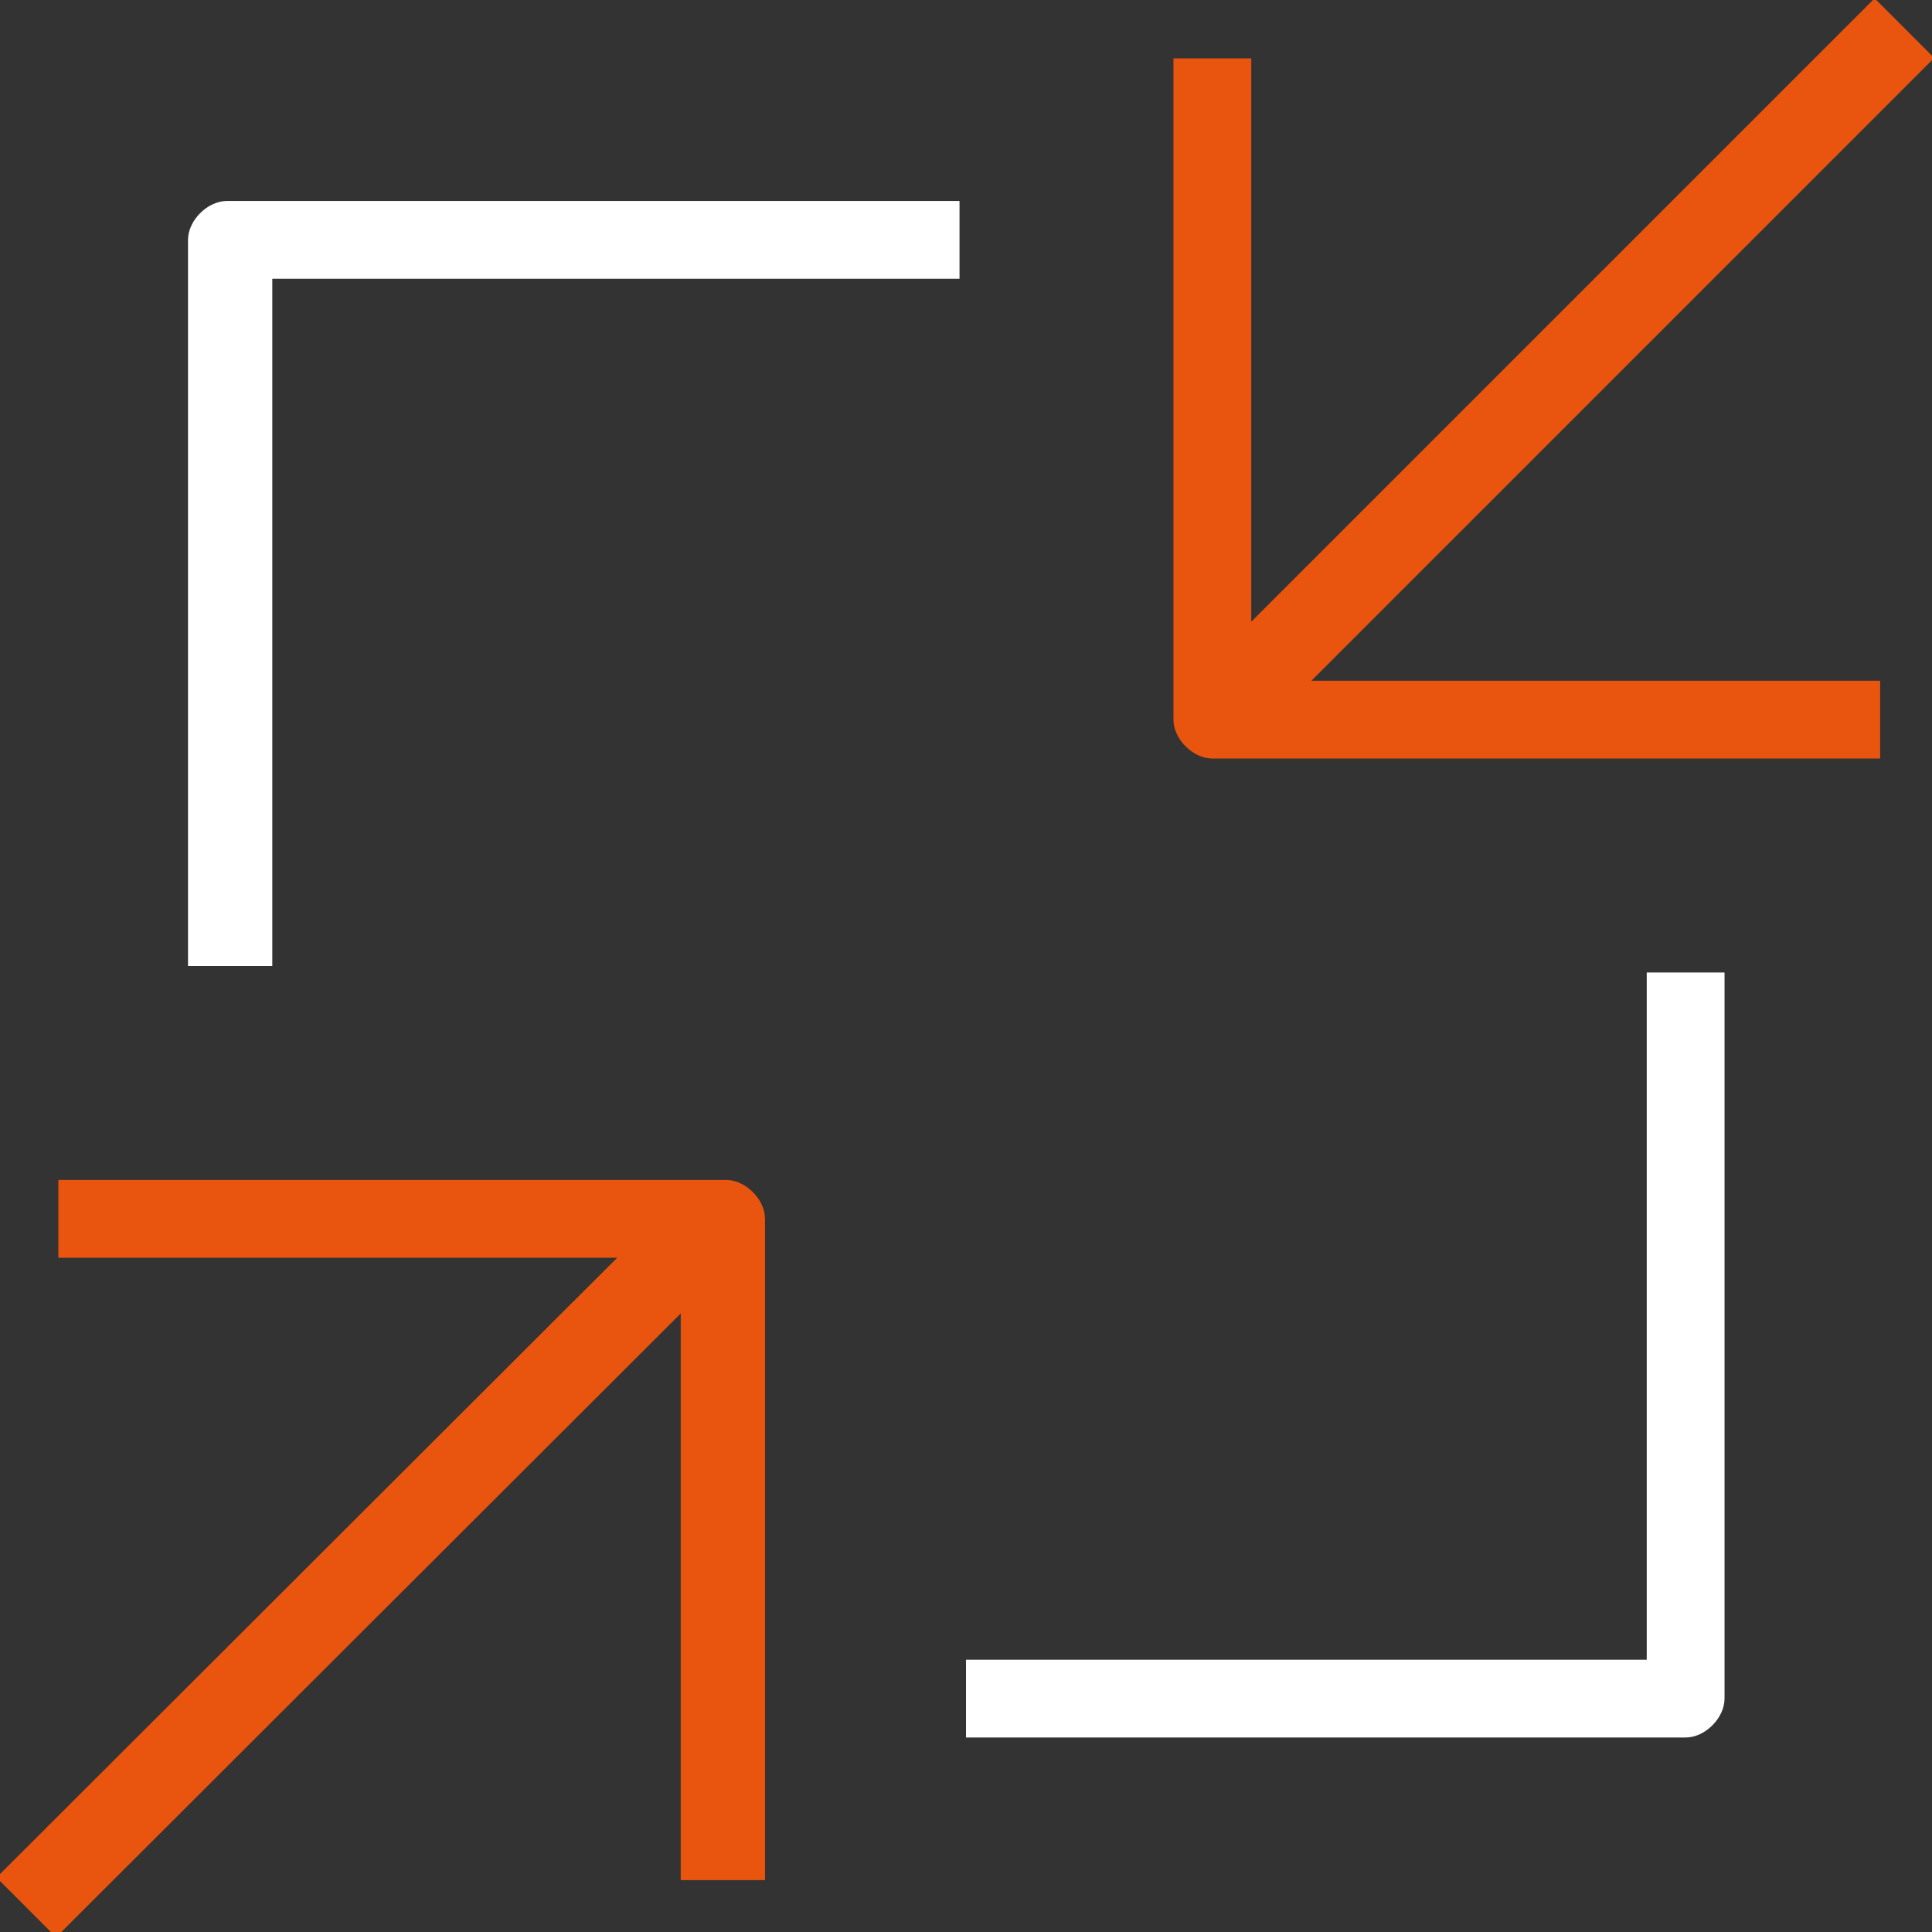
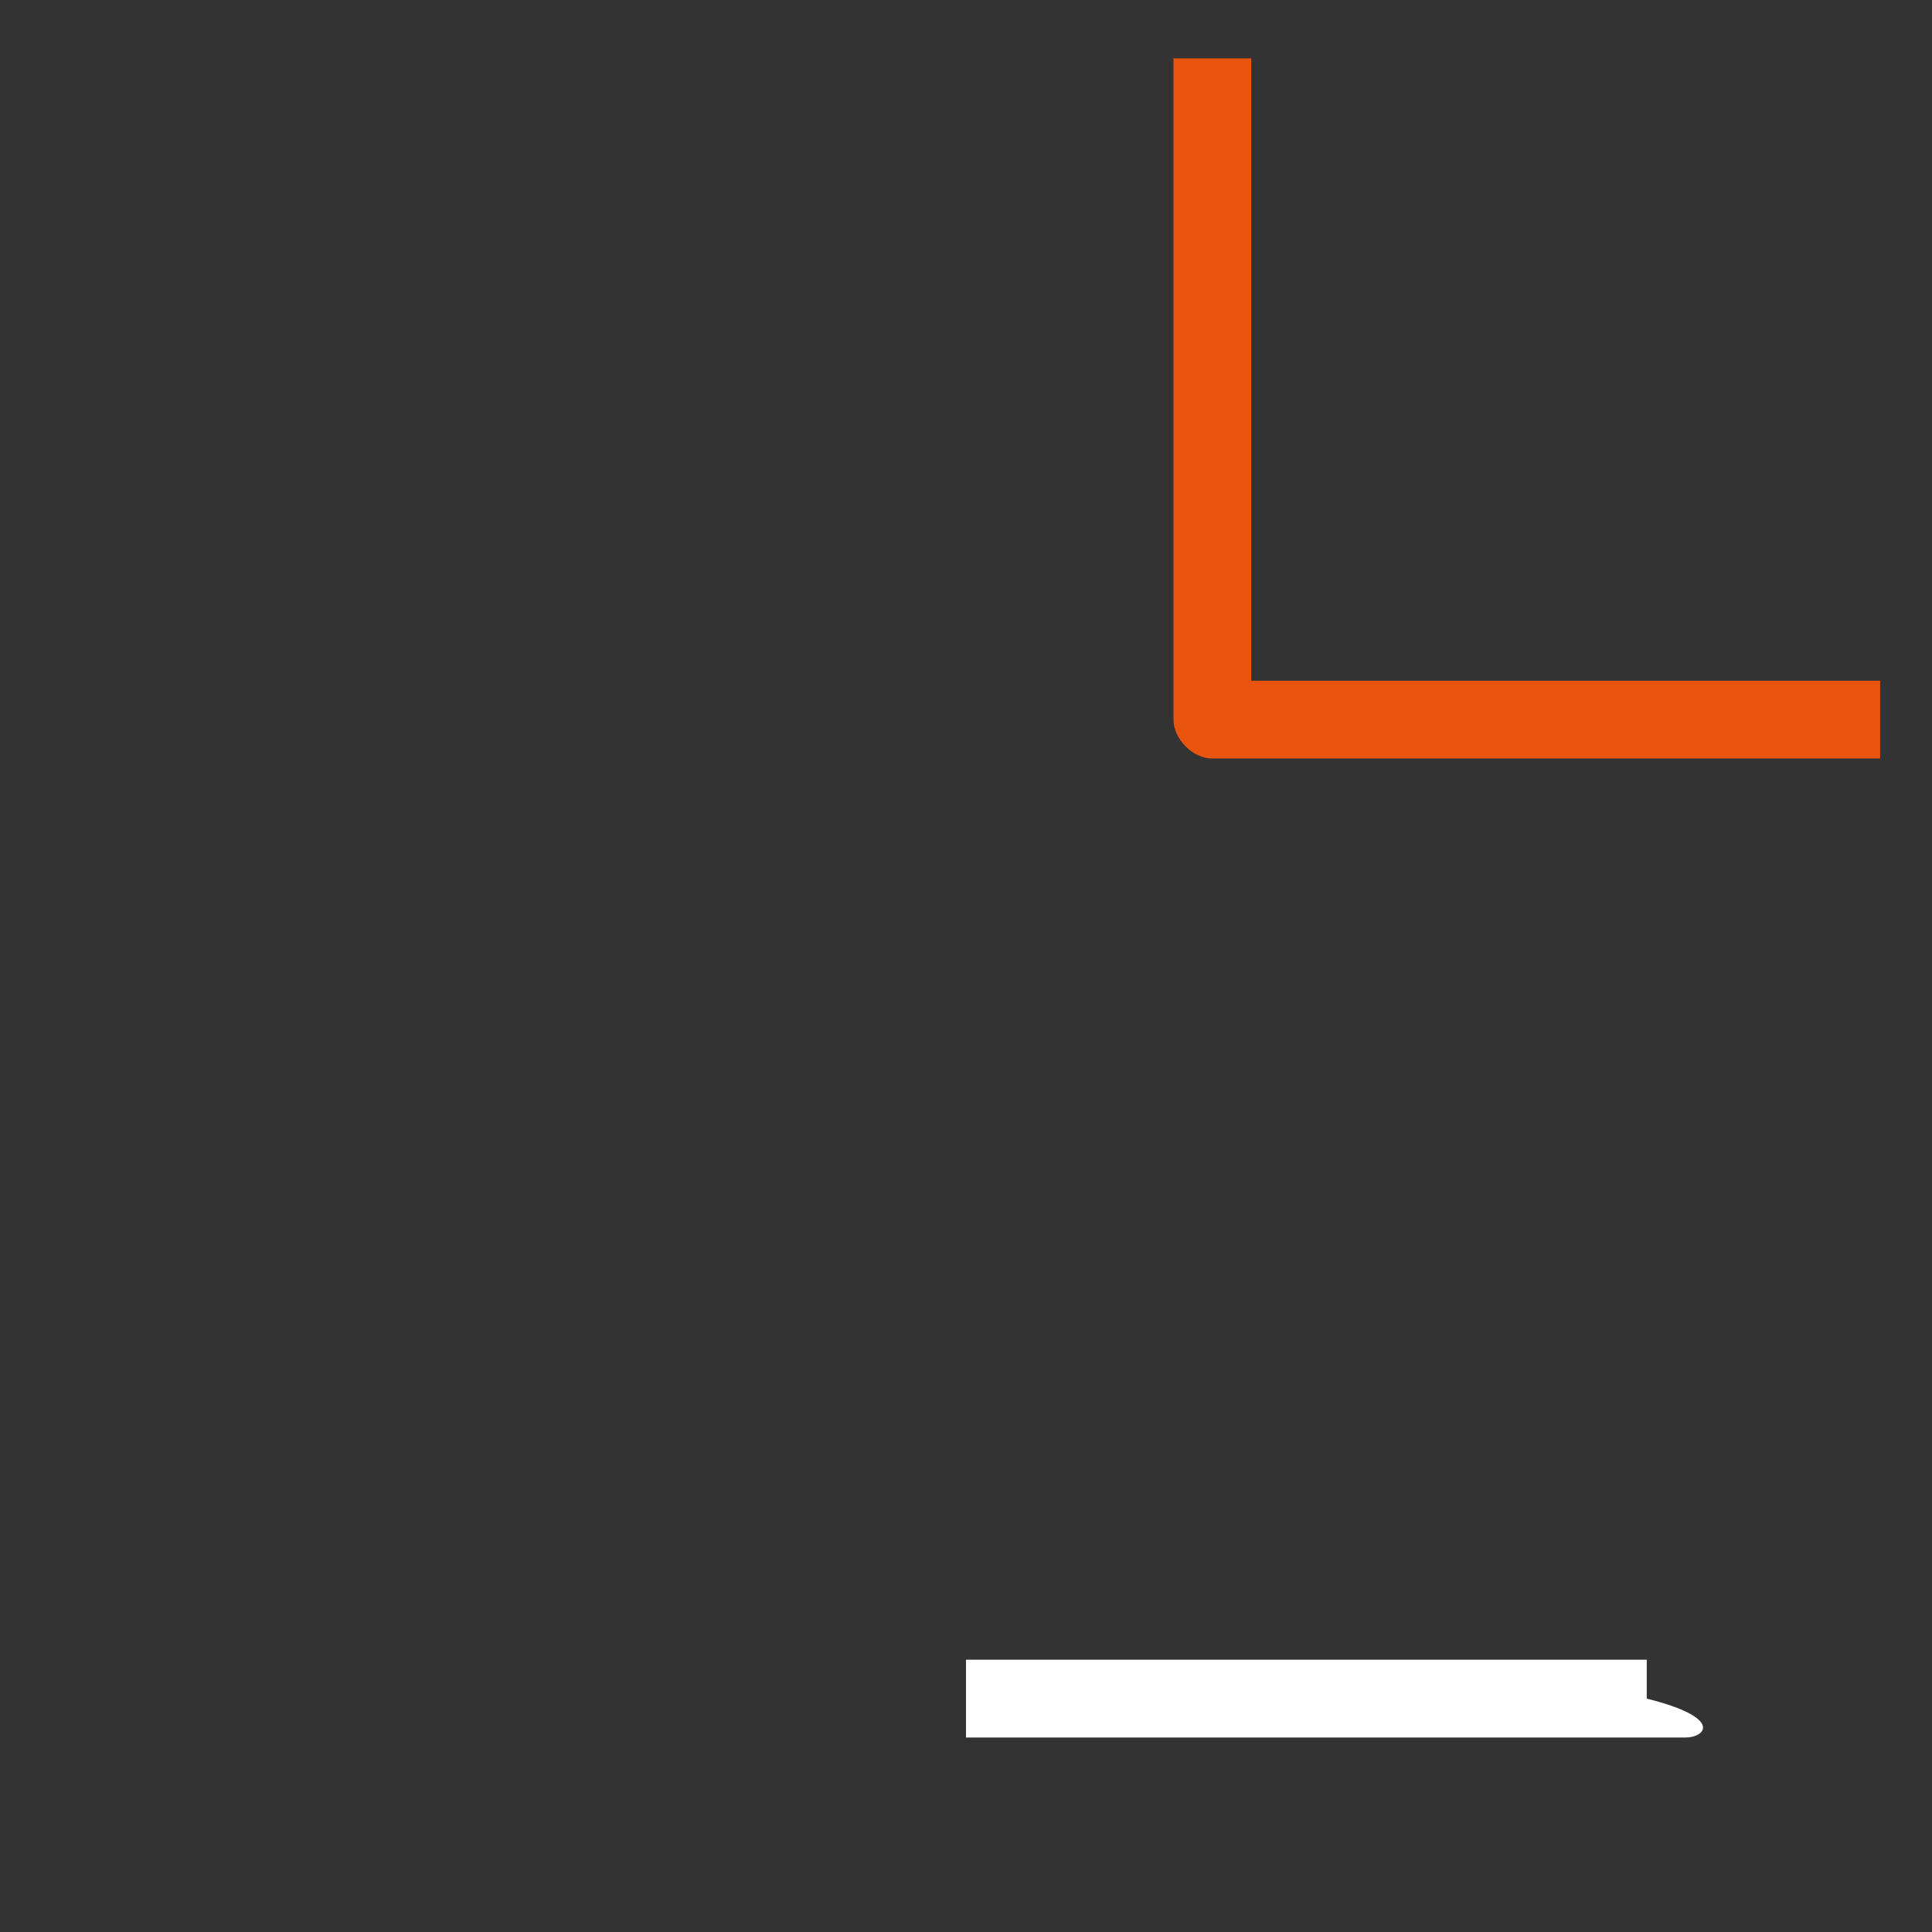
<svg xmlns="http://www.w3.org/2000/svg" version="1.1" id="Layer_1" x="0px" y="0px" viewBox="0 0 29.8 29.8" style="enable-background:new 0 0 29.8 29.8;" xml:space="preserve">
  <rect x="0" y="0" width="29.8" height="29.8" fill="#333333" stroke="none" />
  <style type="text/css">
	.st0{fill:#E9550F;}
	.st1{fill:#FFFFFF;}
</style>
  <g>
    <g>
      <g>
        <path class="st0" d="M29,11.7H18.7c-0.3,0-0.6-0.3-0.6-0.6V0.9h1.2v9.6H29V11.7z" />
      </g>
      <g>
-         <rect x="16.5" y="5.1" transform="matrix(0.707 -0.707 0.707 0.707 2.968 18.71)" class="st0" width="15.1" height="1.3" />
-       </g>
+         </g>
    </g>
    <g>
      <g>
-         <path class="st0" d="M11.7,29h-1.2v-9.6H0.9v-1.2h10.3c0.3,0,0.6,0.3,0.6,0.6V29z" />
-       </g>
+         </g>
      <g>
-         <rect x="-1.8" y="23.4" transform="matrix(0.708 -0.707 0.707 0.708 -15.323 11.12)" class="st0" width="15.1" height="1.3" />
-       </g>
+         </g>
    </g>
    <g>
-       <path class="st1" d="M4.2,14.9H2.9V3.7c0-0.3,0.3-0.6,0.6-0.6h11.3v1.2H4.2V14.9z" />
-     </g>
+       </g>
    <g>
-       <path class="st1" d="M26,26.8H14.9v-1.2h10.5V15h1.2v11.2C26.6,26.5,26.3,26.8,26,26.8z" />
+       <path class="st1" d="M26,26.8H14.9v-1.2h10.5V15v11.2C26.6,26.5,26.3,26.8,26,26.8z" />
    </g>
  </g>
</svg>